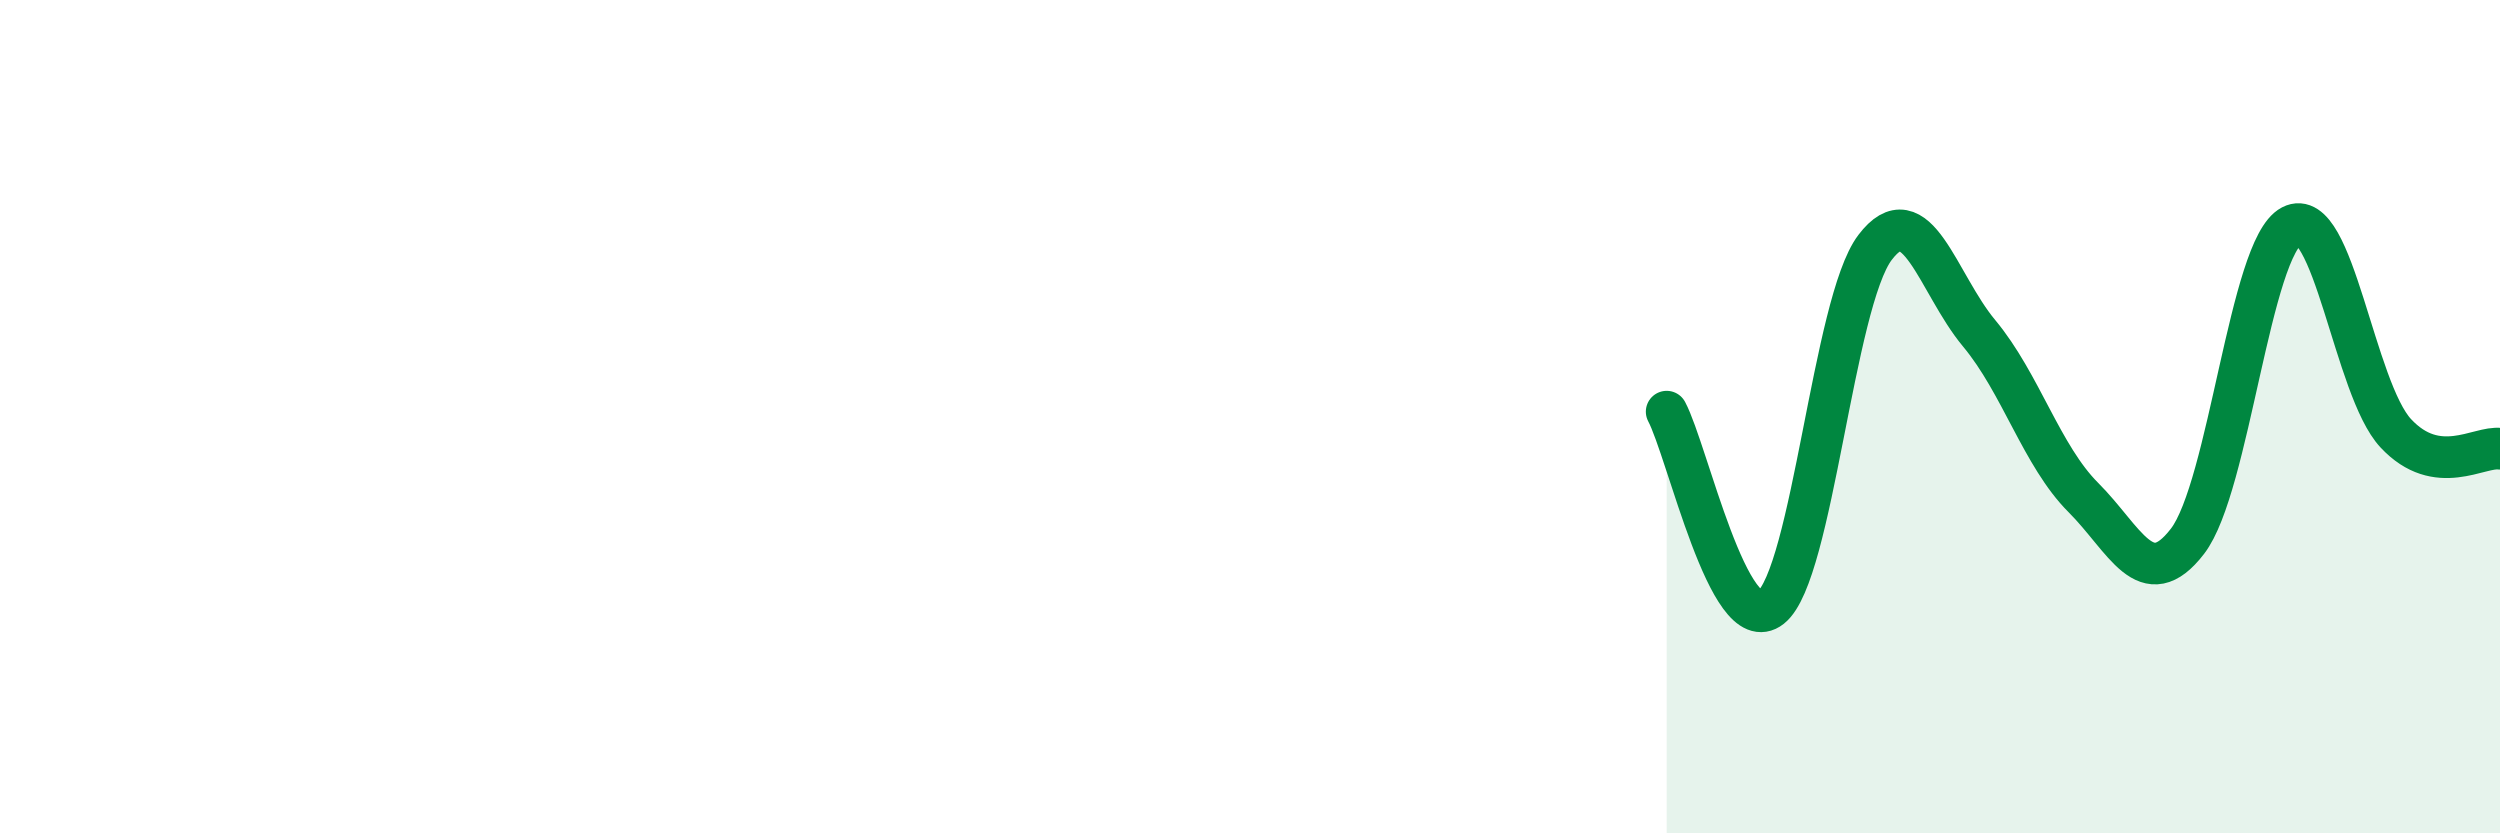
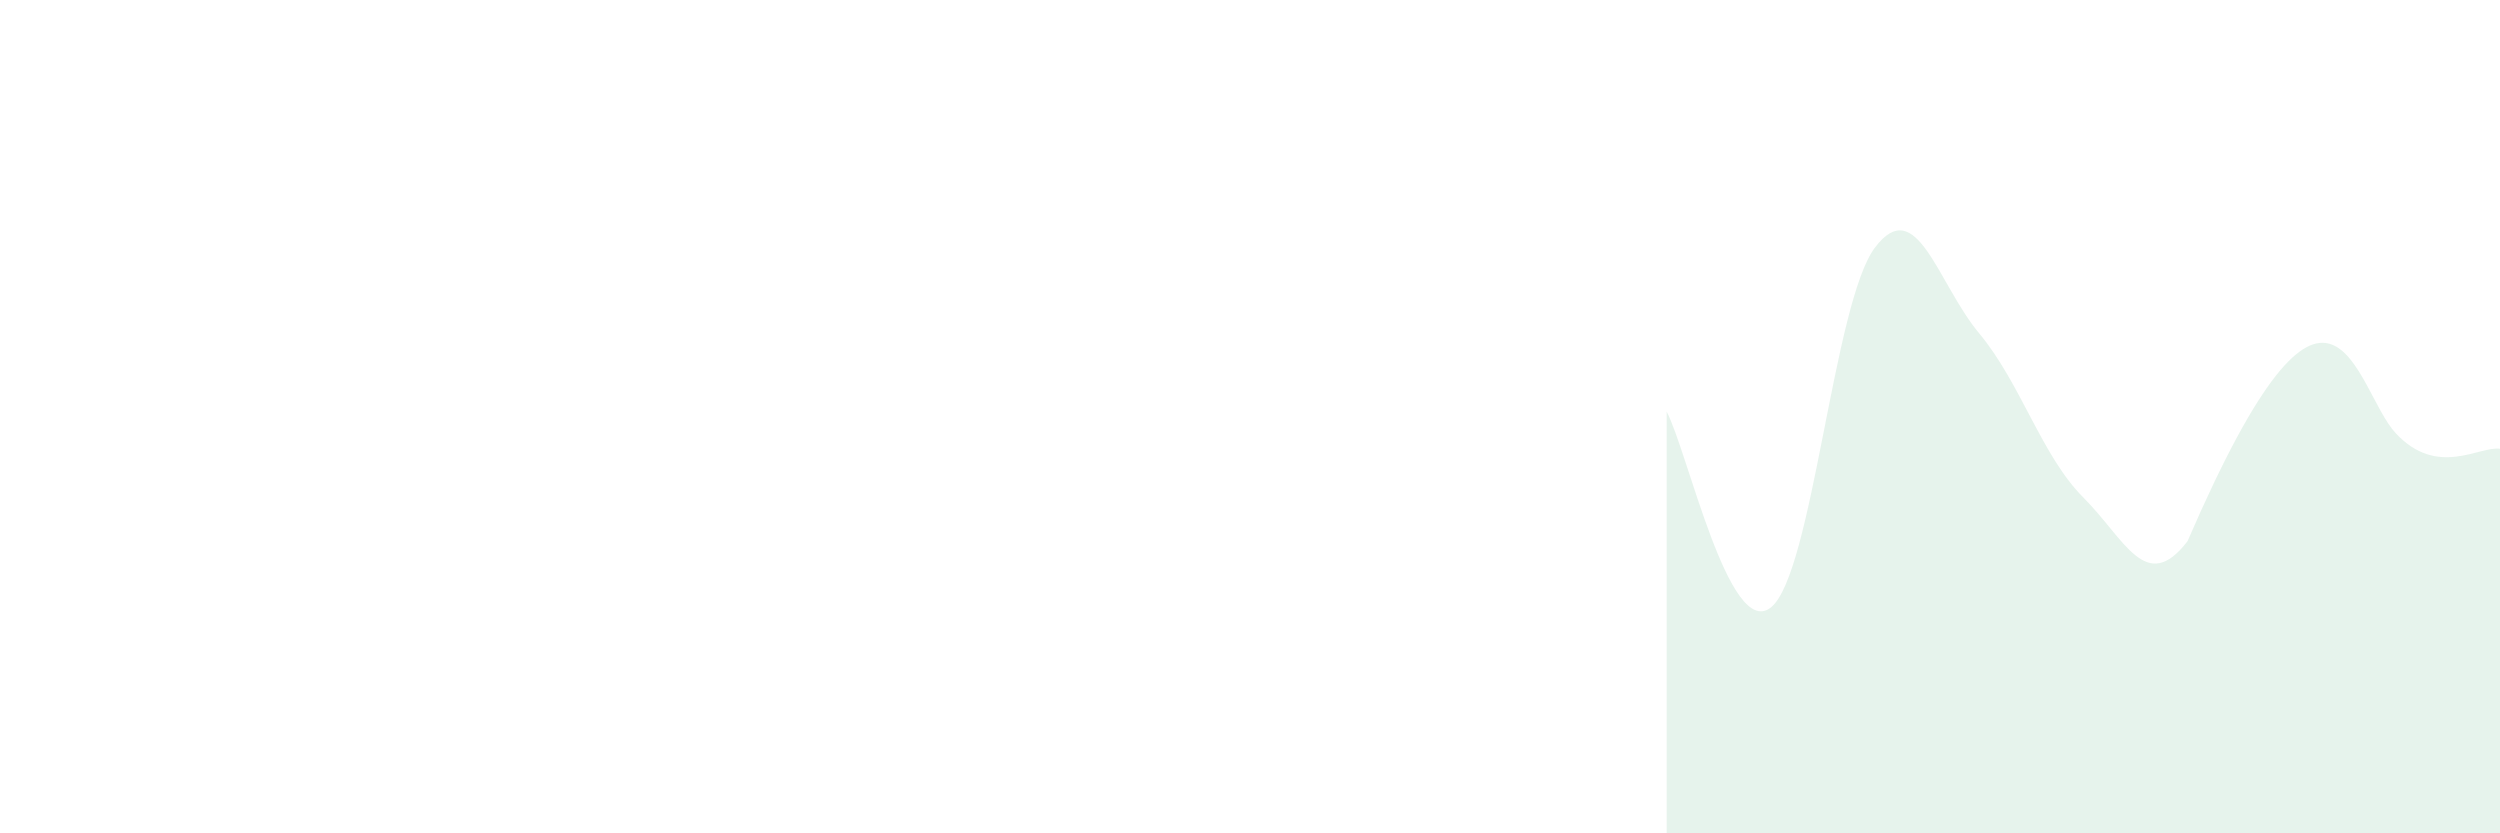
<svg xmlns="http://www.w3.org/2000/svg" width="60" height="20" viewBox="0 0 60 20">
-   <path d="M 40,9.88 C 40.5,10.82 41.5,15.37 42.5,14.58 C 43.5,13.79 44,7.26 45,5.94 C 46,4.62 46.5,6.8 47.5,8 C 48.5,9.2 49,10.94 50,11.94 C 51,12.94 51.5,14.29 52.5,12.99 C 53.5,11.69 54,5.94 55,5.42 C 56,4.9 56.5,9.33 57.5,10.4 C 58.5,11.47 59.5,10.7 60,10.77L60 20L40 20Z" fill="#008740" opacity="0.1" stroke-linecap="round" stroke-linejoin="round" />
-   <path d="M 40,9.88 C 40.5,10.82 41.5,15.37 42.5,14.58 C 43.5,13.79 44,7.26 45,5.94 C 46,4.62 46.5,6.8 47.5,8 C 48.5,9.2 49,10.94 50,11.94 C 51,12.94 51.5,14.29 52.5,12.99 C 53.5,11.69 54,5.94 55,5.42 C 56,4.9 56.5,9.33 57.5,10.4 C 58.5,11.47 59.5,10.7 60,10.77" stroke="#008740" stroke-width="1" fill="none" stroke-linecap="round" stroke-linejoin="round" />
+   <path d="M 40,9.88 C 40.5,10.82 41.5,15.37 42.5,14.58 C 43.5,13.79 44,7.26 45,5.94 C 46,4.62 46.5,6.8 47.5,8 C 48.5,9.2 49,10.94 50,11.94 C 51,12.94 51.5,14.29 52.5,12.99 C 56,4.9 56.5,9.33 57.5,10.4 C 58.5,11.47 59.5,10.7 60,10.77L60 20L40 20Z" fill="#008740" opacity="0.1" stroke-linecap="round" stroke-linejoin="round" />
</svg>